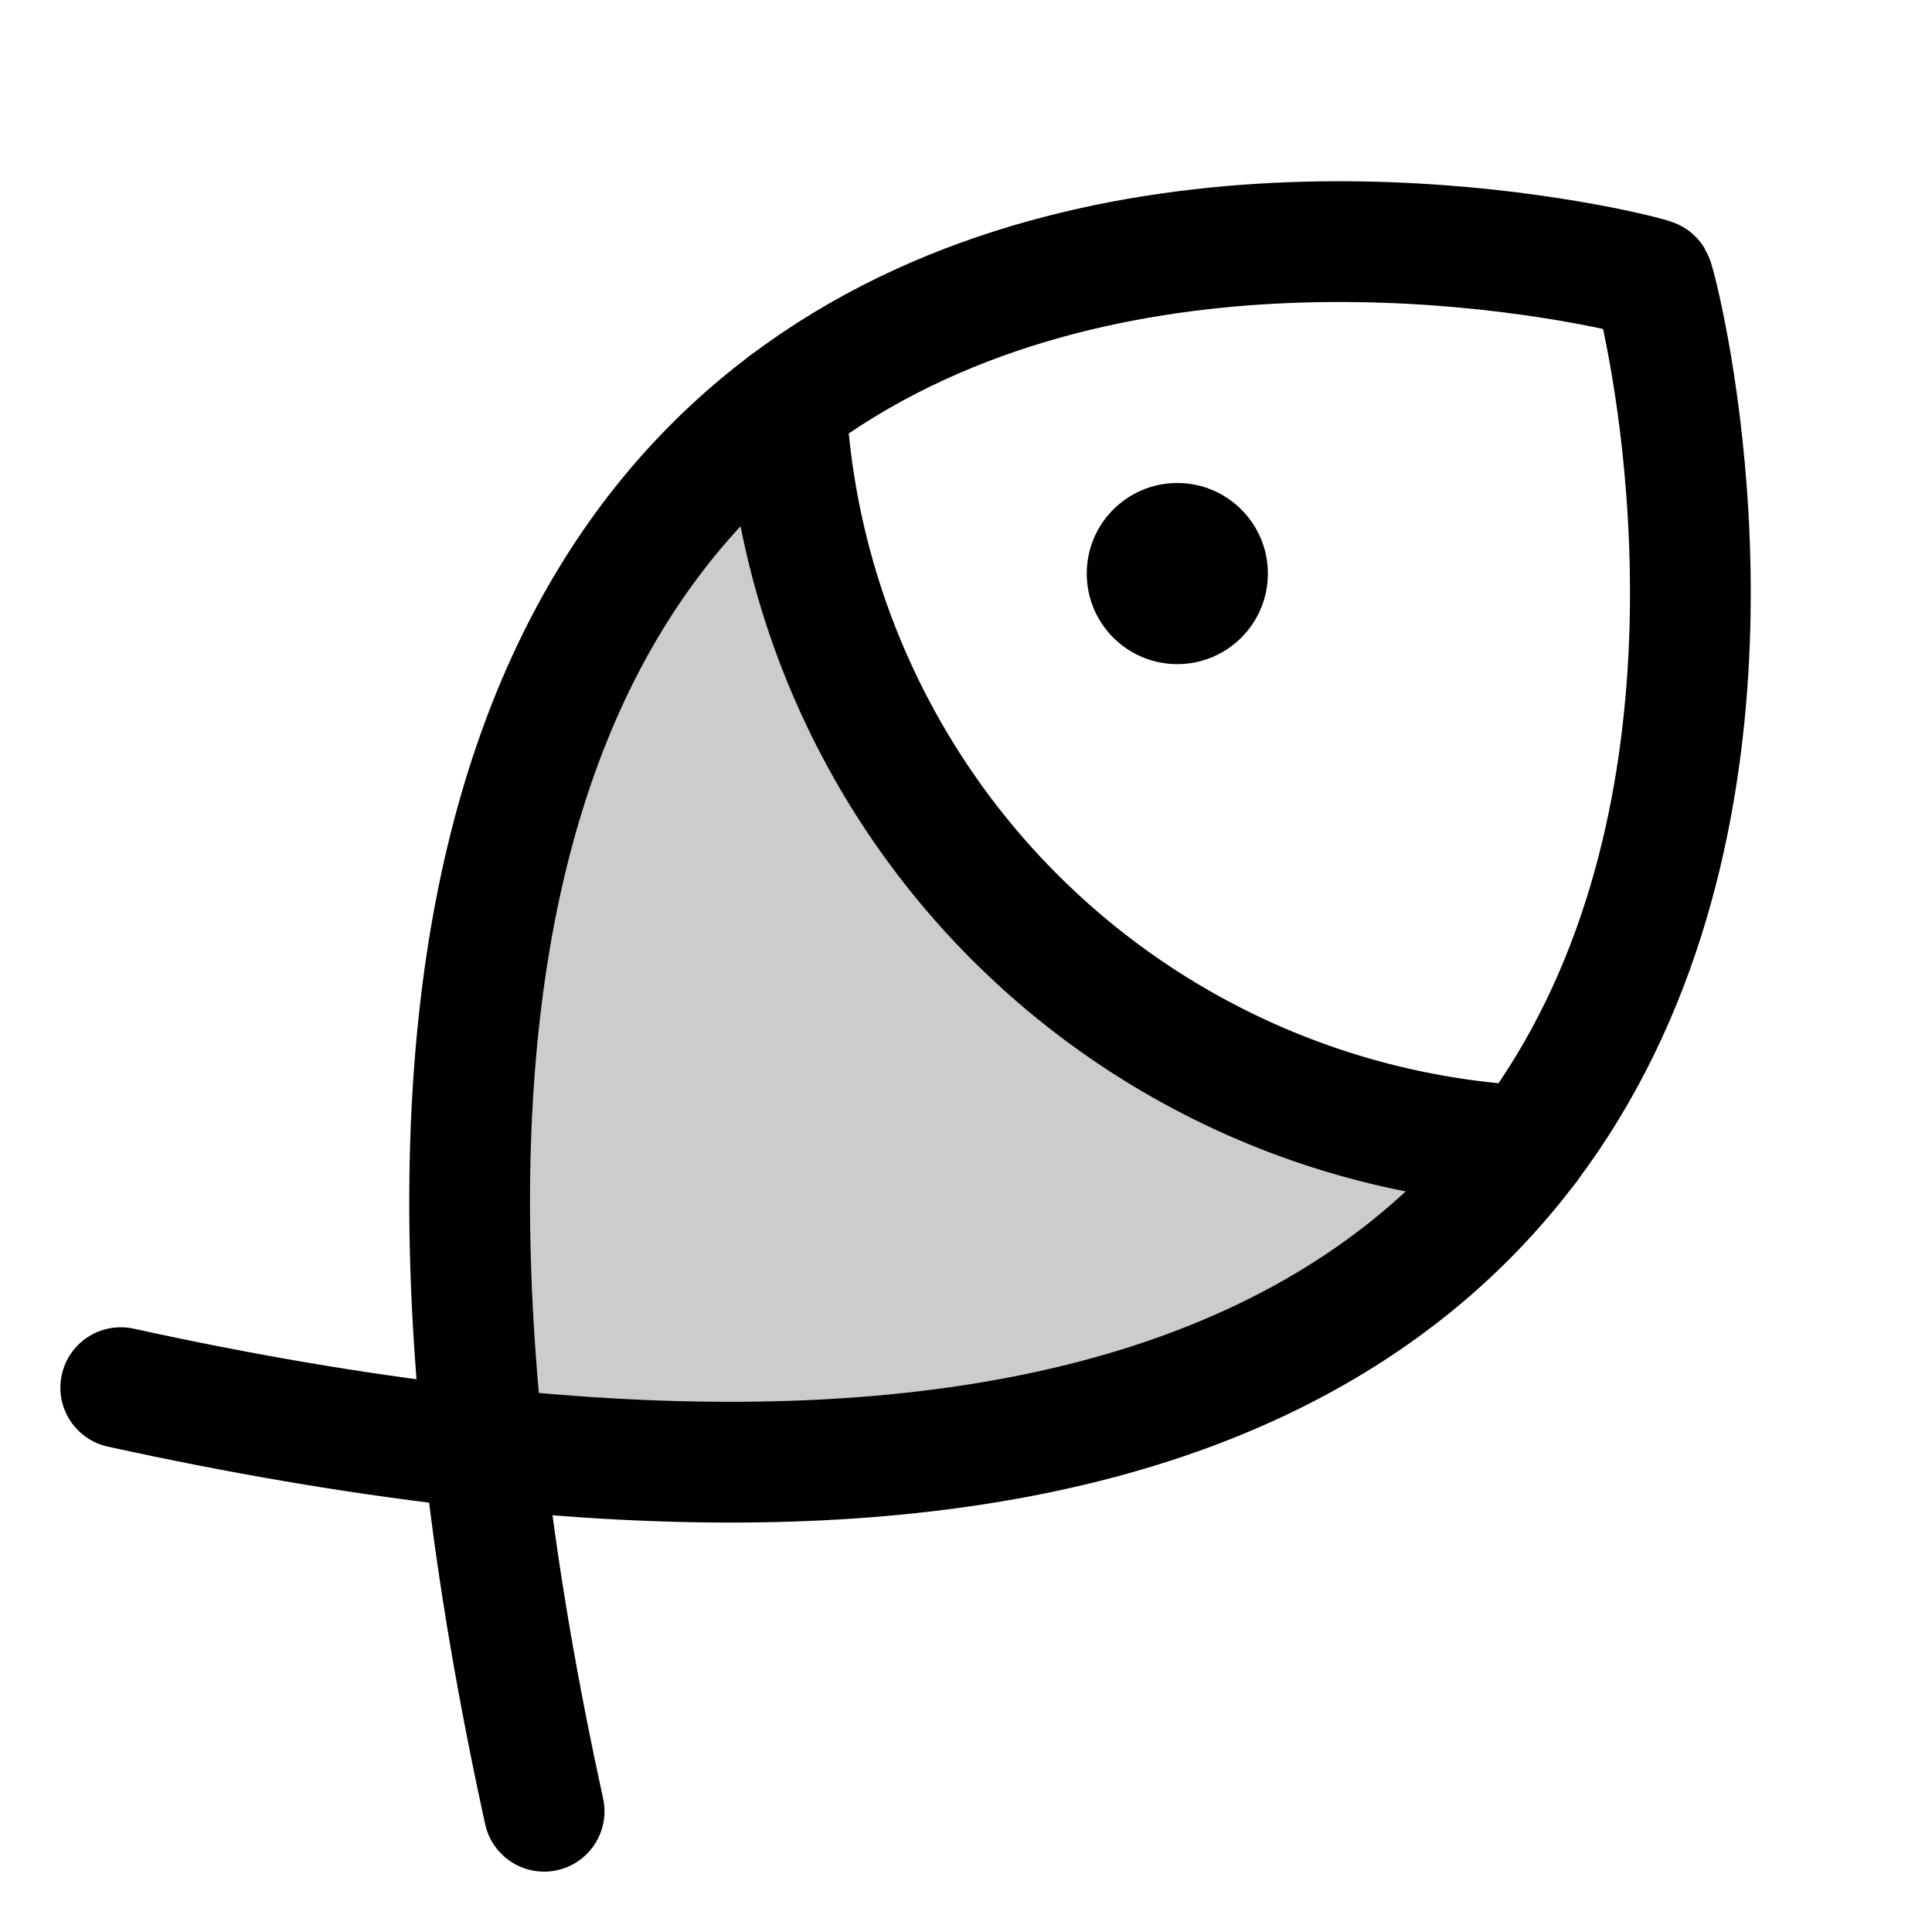
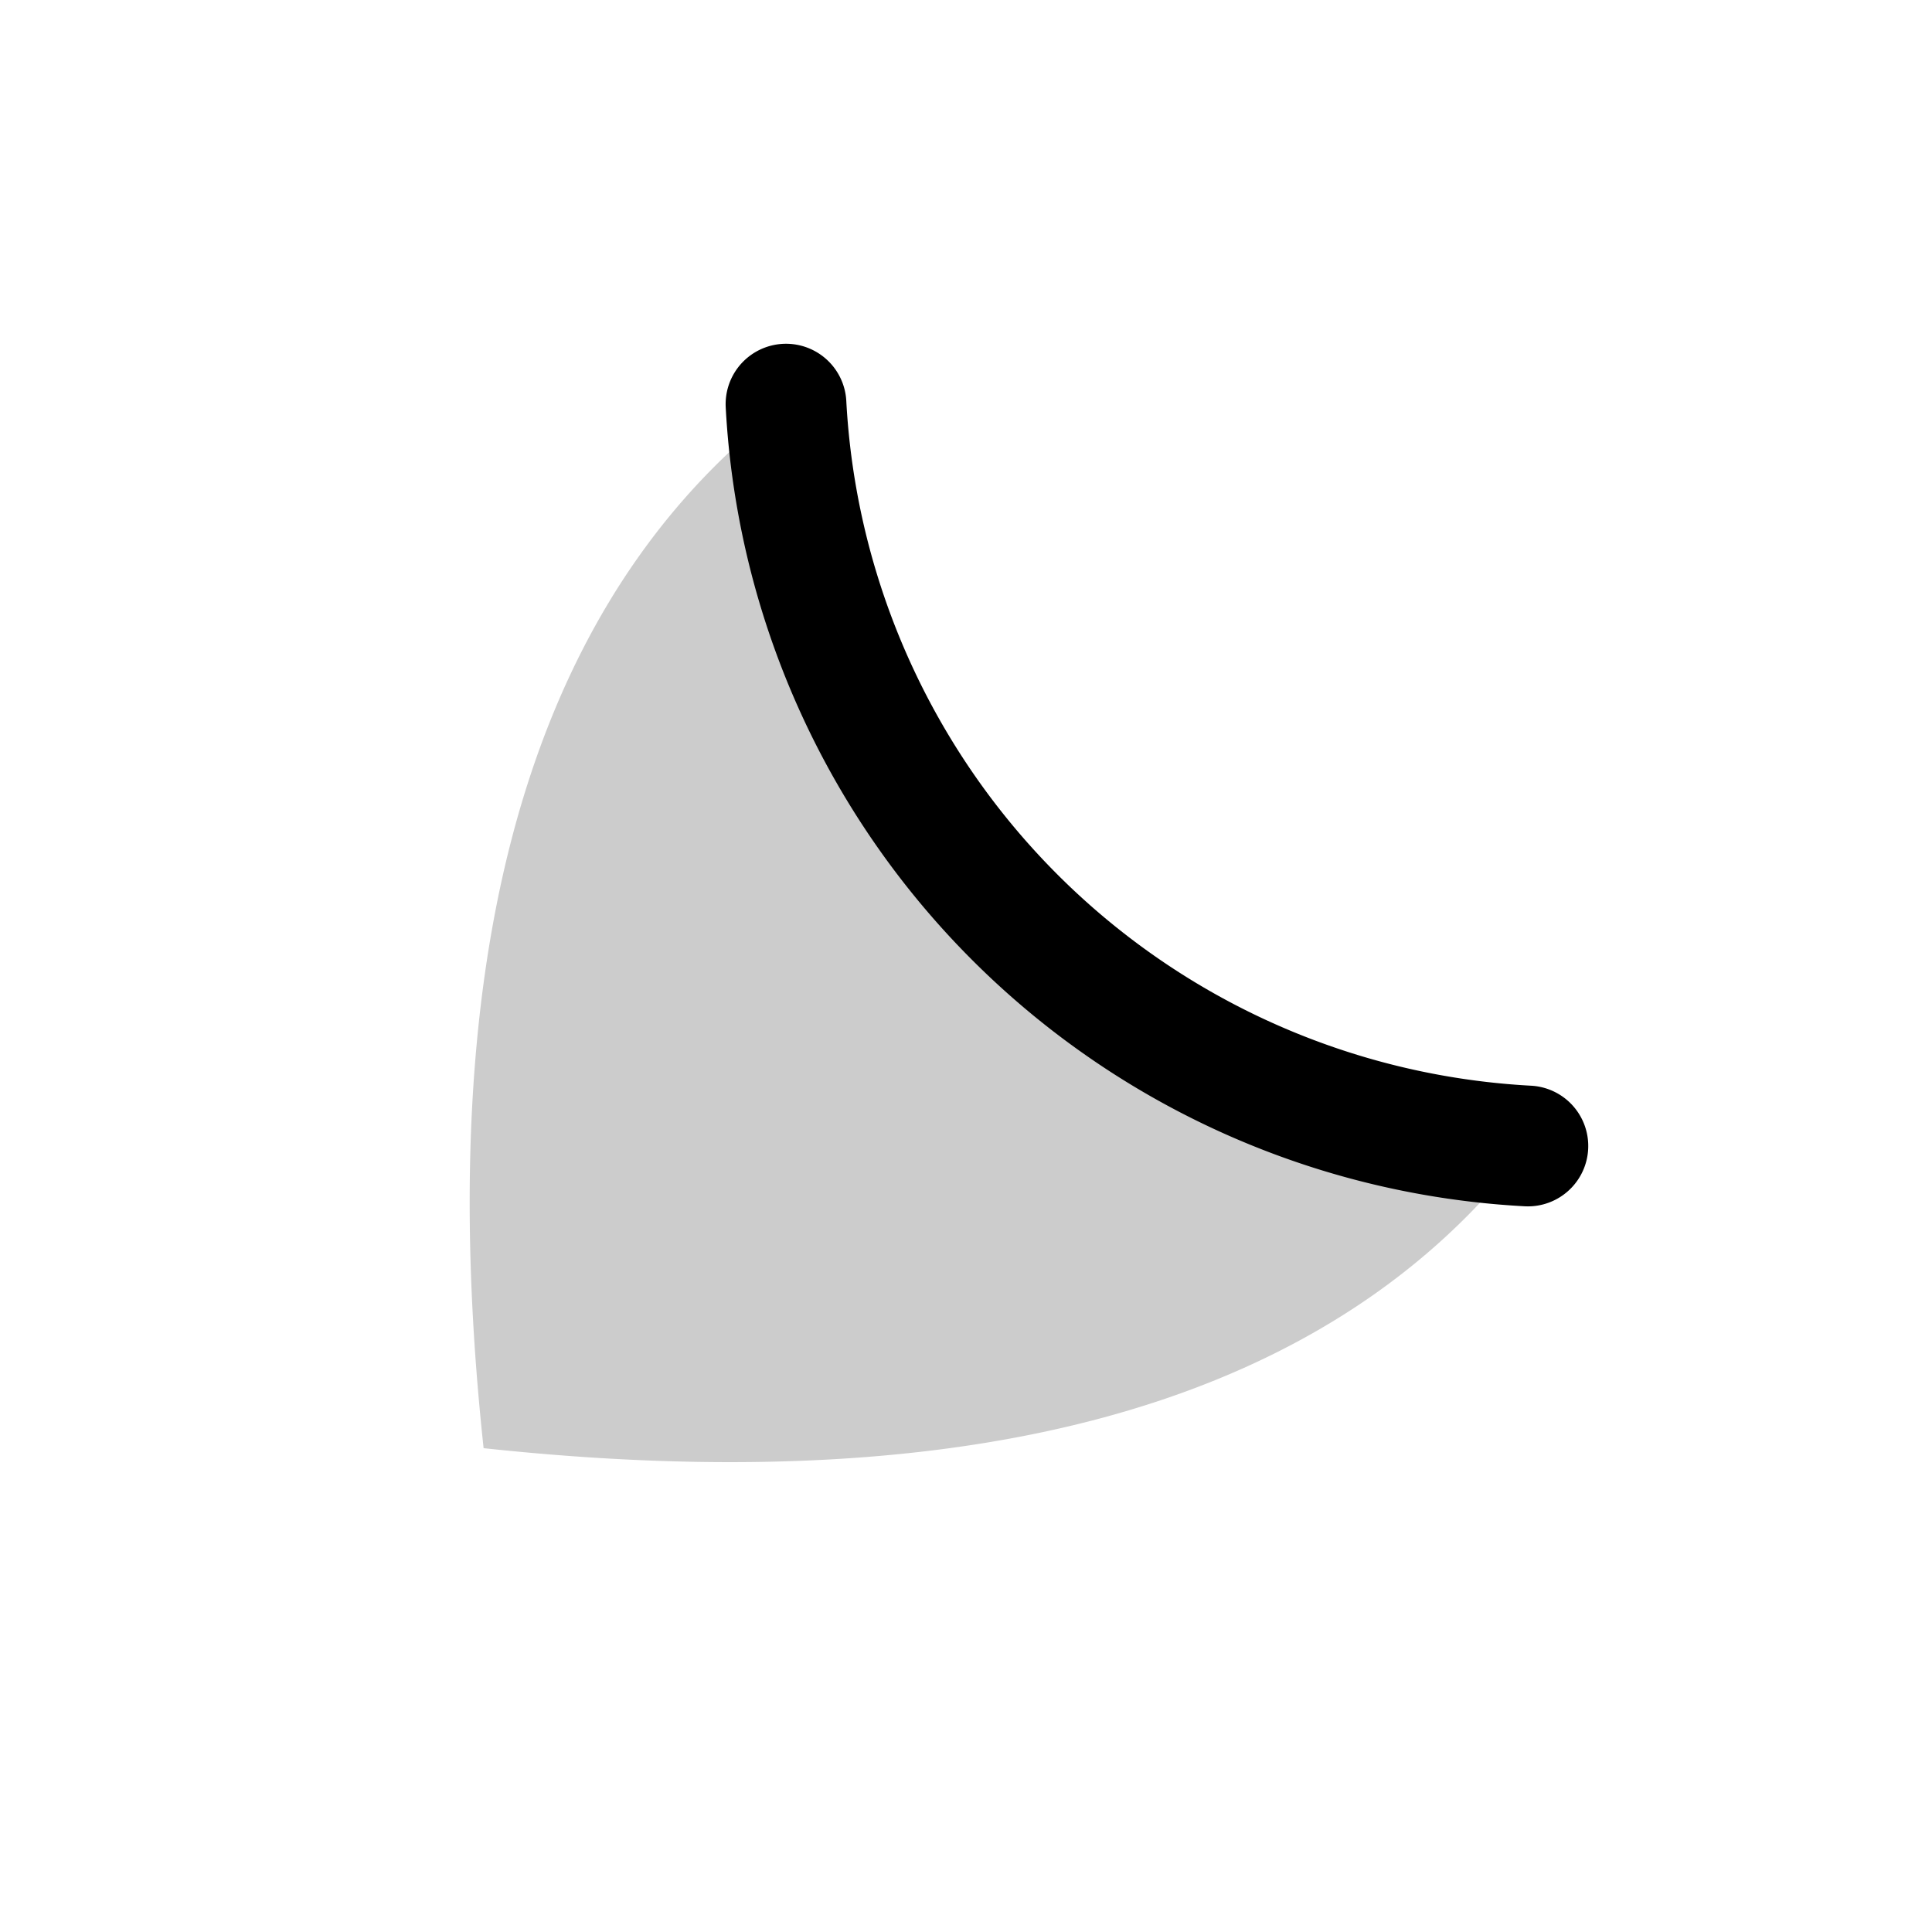
<svg xmlns="http://www.w3.org/2000/svg" viewBox="0 0 256 256">
-   <rect width="256" height="256" fill="none" />
-   <path d="M104.15,53.57C76,74.82,55.89,115.64,64.08,191.89c76.26,8.2,117.09-11.87,138.35-40A104,104,0,0,1,104.15,53.57Z" opacity="0.2" />
-   <circle cx="156" cy="76" r="12" />
-   <path d="M16,183.87C272,240,220,38.7,219,37,217.29,36,16-16,72.1,240" fill="none" stroke="currentColor" stroke-linecap="round" stroke-linejoin="round" stroke-width="16" />
+   <path d="M104.15,53.57C76,74.82,55.89,115.64,64.08,191.89c76.26,8.2,117.09-11.87,138.35-40A104,104,0,0,1,104.15,53.57" opacity="0.2" />
  <path d="M202.45,151.85a104,104,0,0,1-98.3-98.3" fill="none" stroke="currentColor" stroke-linecap="round" stroke-linejoin="round" stroke-width="16" />
</svg>